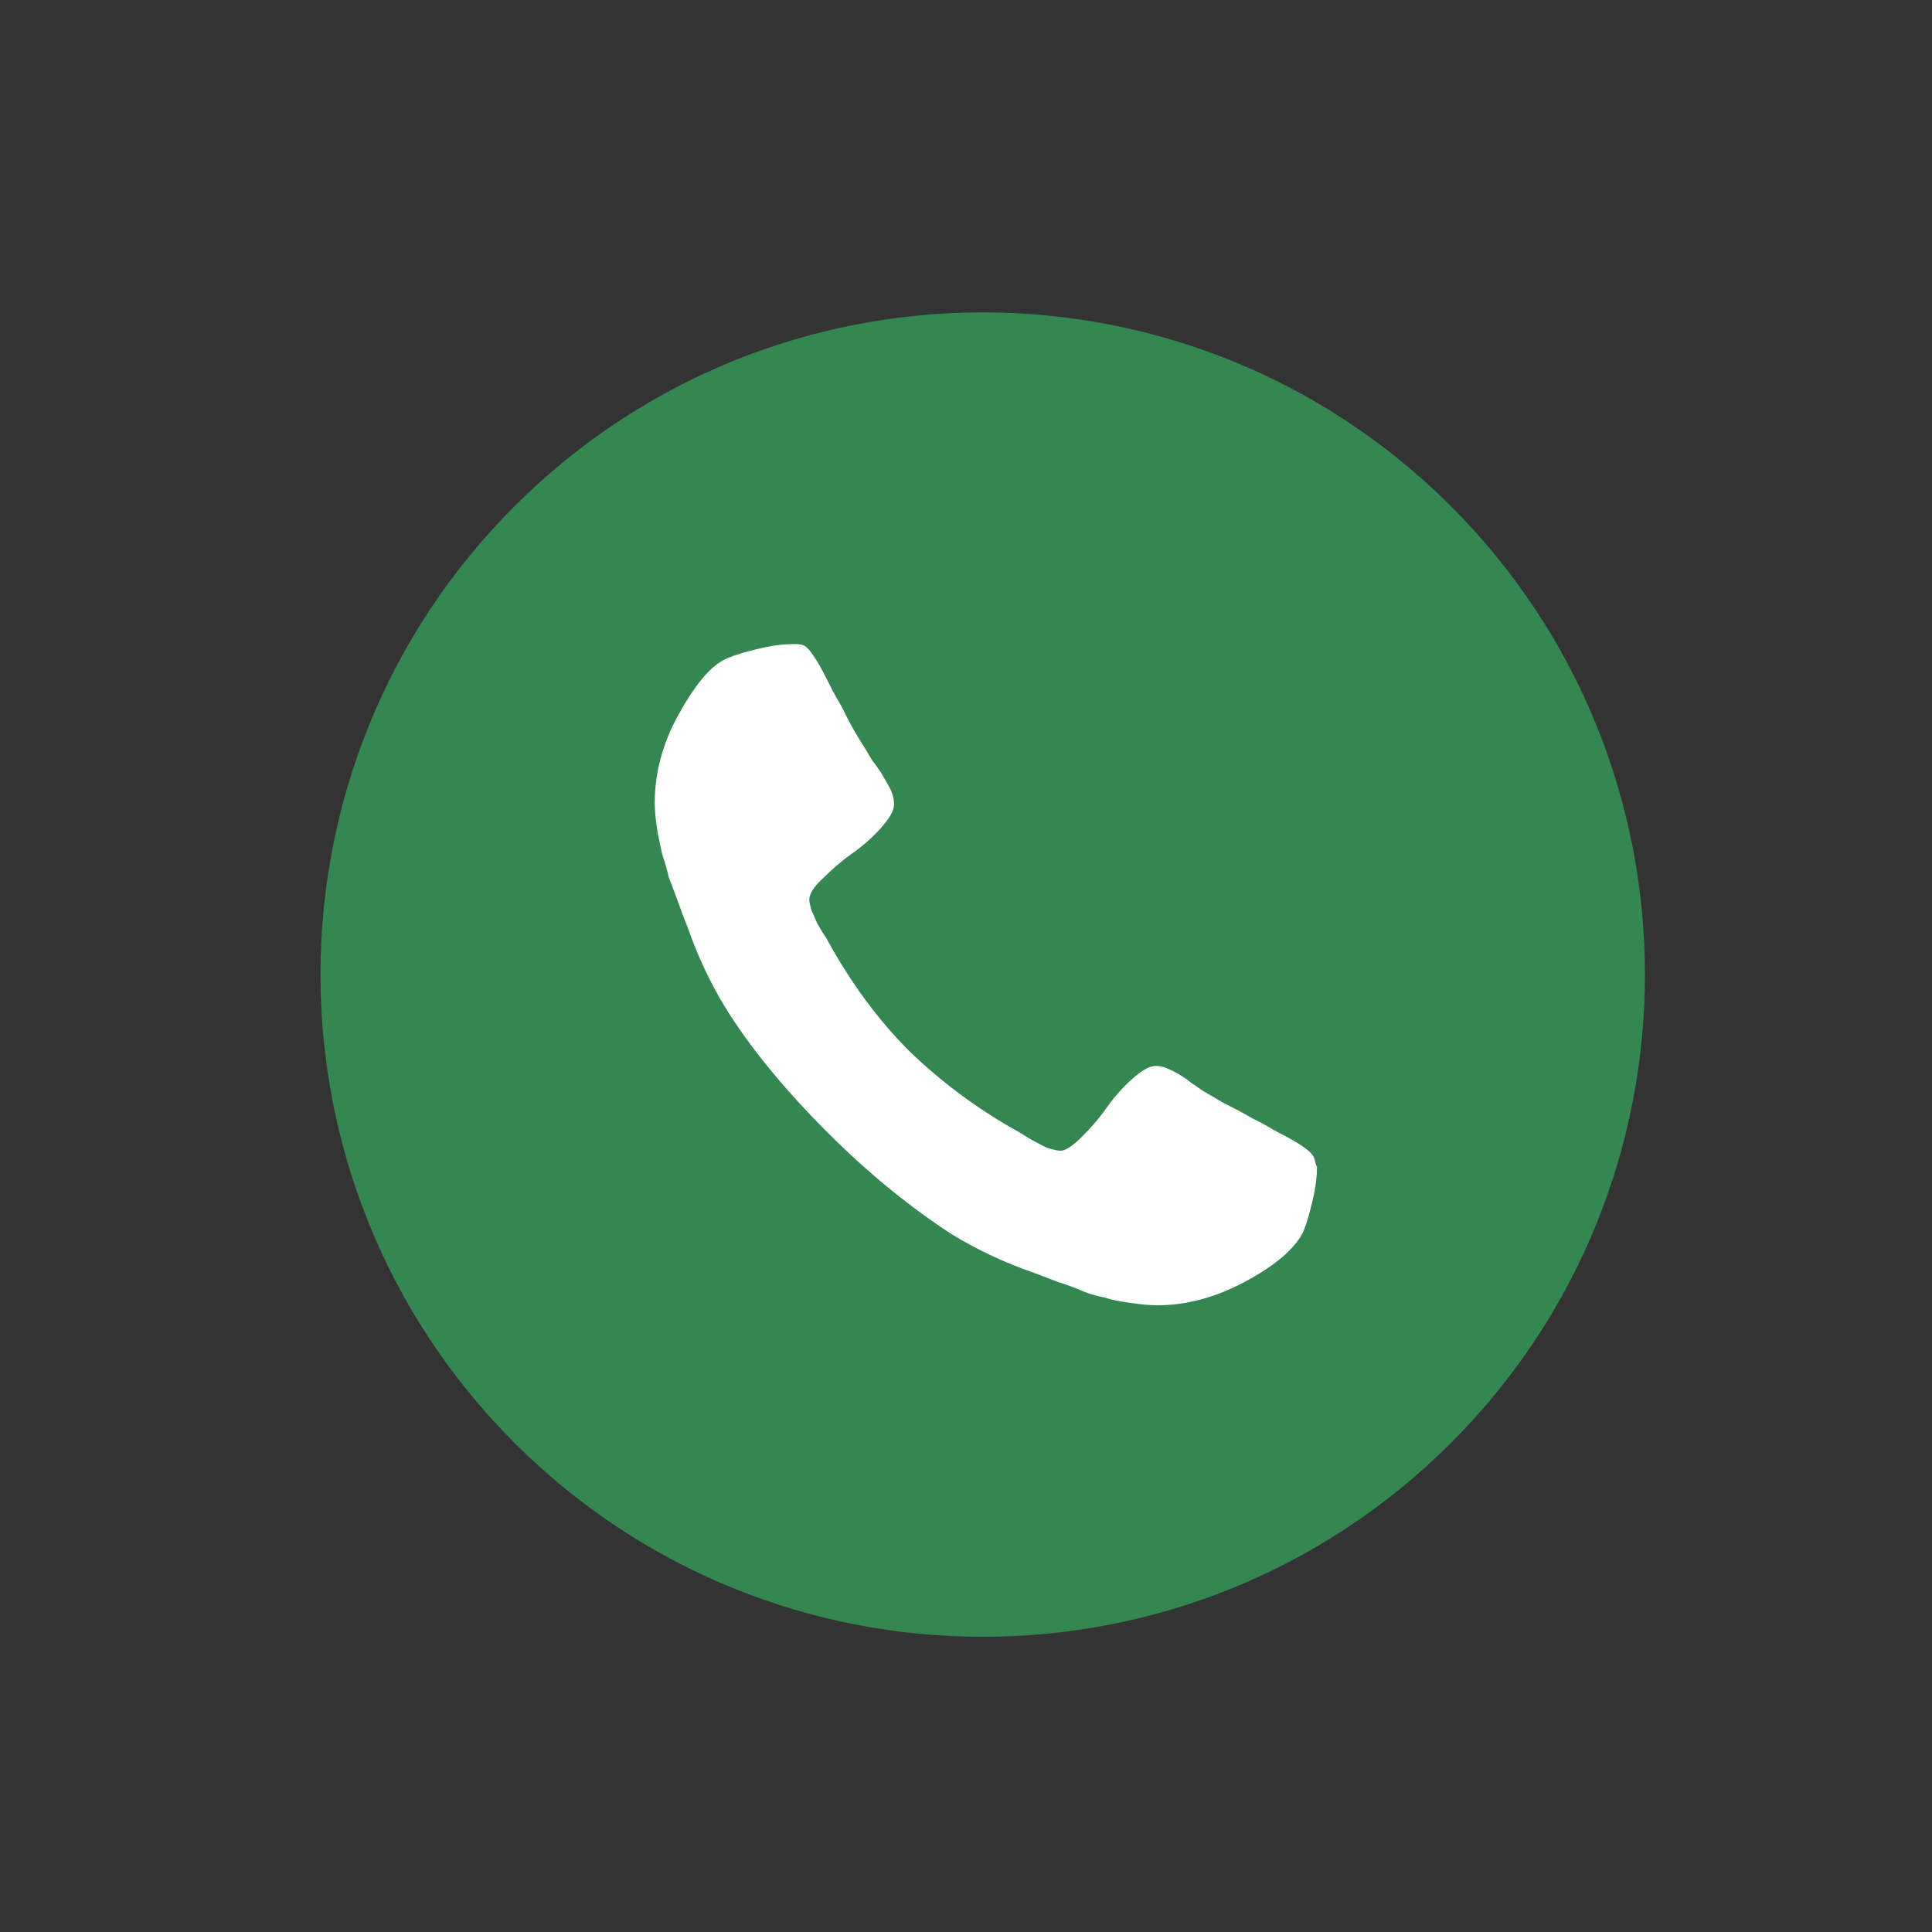
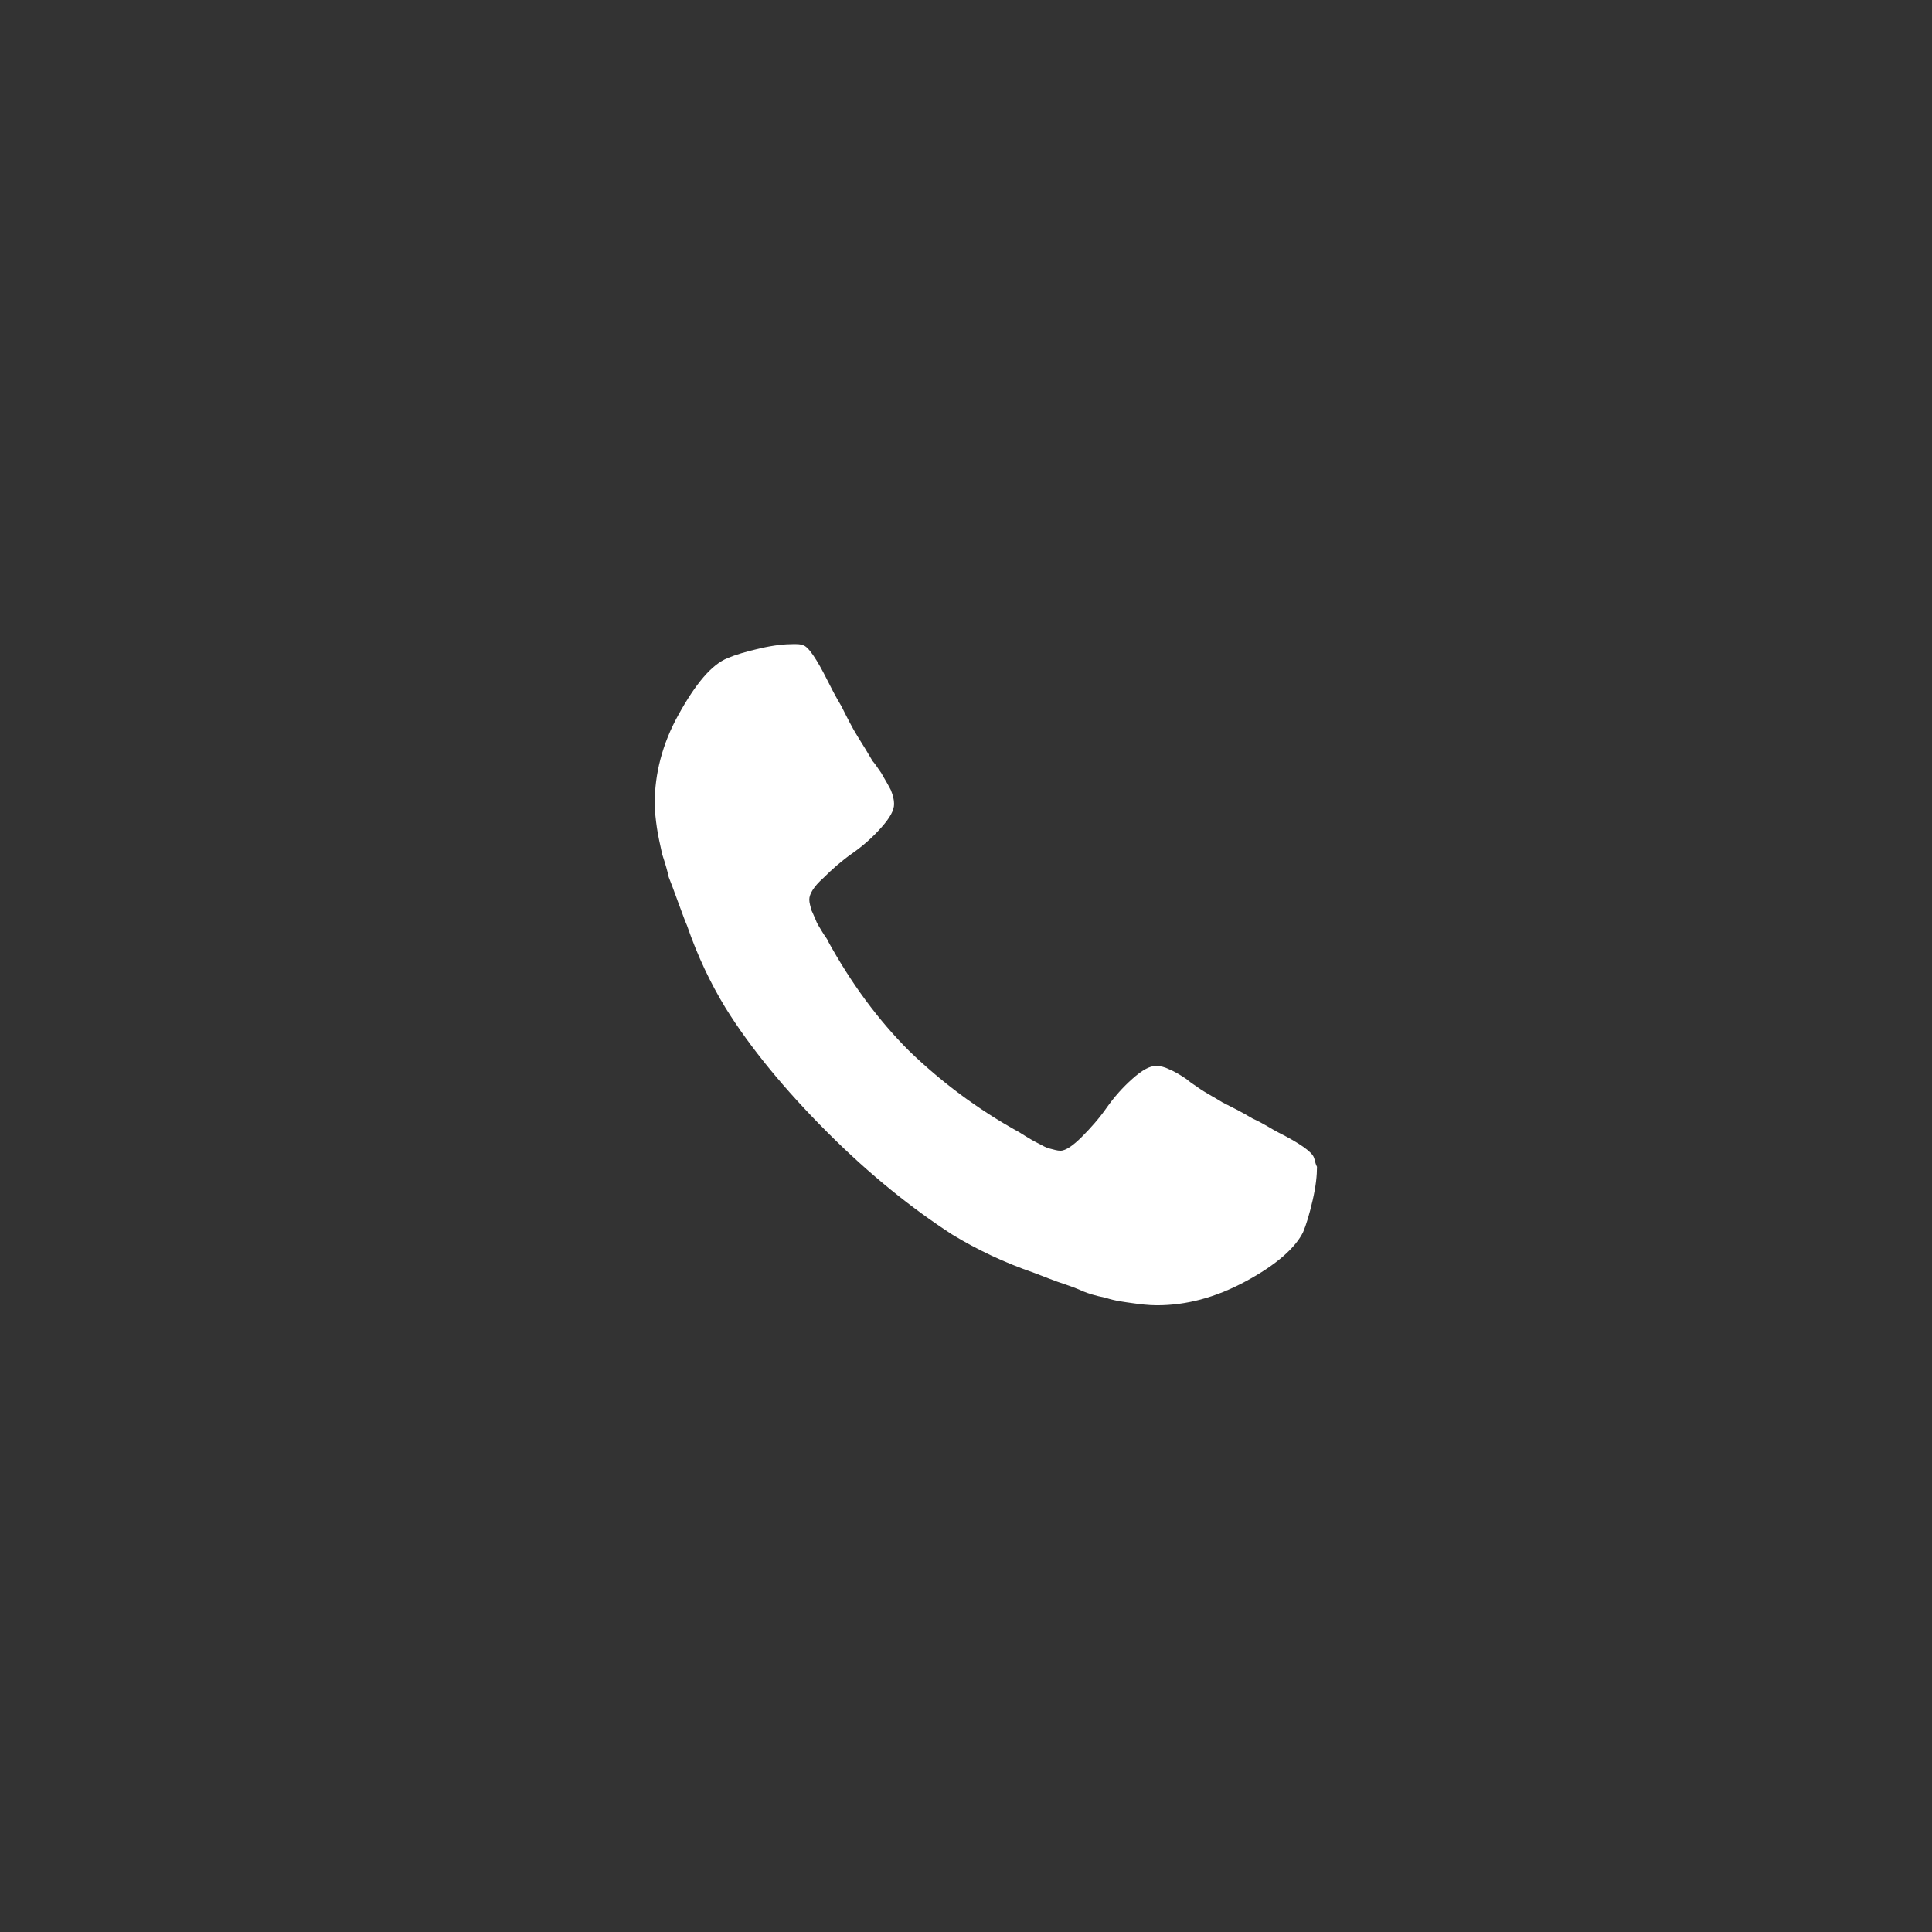
<svg xmlns="http://www.w3.org/2000/svg" width="18" height="18" viewBox="0 0 18 18" fill="none">
  <rect x="0" y="0" width="18" height="18" fill="#333333" stroke="none" />
-   <path d="M13.519 13.443C15.928 11.033 15.928 7.127 13.519 4.717C11.109 2.308 7.202 2.308 4.793 4.717C2.383 7.127 2.384 11.033 4.793 13.443C7.203 15.852 11.109 15.852 13.519 13.443Z" fill="#358751" />
  <path d="M12.24 10.781C12.22 10.731 12.11 10.651 11.91 10.551C11.85 10.521 11.78 10.471 11.67 10.421C11.57 10.361 11.47 10.311 11.39 10.271C11.31 10.221 11.23 10.181 11.16 10.131C11.15 10.121 11.11 10.101 11.05 10.051C10.99 10.011 10.94 9.981 10.89 9.961C10.85 9.941 10.81 9.931 10.77 9.931C10.71 9.931 10.64 9.971 10.55 10.051C10.46 10.131 10.38 10.221 10.31 10.321C10.24 10.421 10.16 10.511 10.08 10.591C10 10.671 9.93 10.721 9.88 10.721C9.85 10.721 9.82 10.711 9.78 10.701C9.74 10.691 9.71 10.671 9.69 10.661C9.67 10.651 9.63 10.631 9.58 10.601C9.53 10.571 9.5 10.551 9.5 10.551C9.1 10.331 8.76 10.071 8.47 9.791C8.18 9.501 7.93 9.161 7.71 8.761C7.71 8.751 7.69 8.731 7.66 8.681C7.63 8.631 7.61 8.601 7.6 8.571C7.59 8.551 7.58 8.521 7.56 8.481C7.55 8.441 7.54 8.411 7.54 8.381C7.54 8.331 7.58 8.261 7.67 8.181C7.75 8.101 7.84 8.021 7.94 7.951C8.04 7.881 8.13 7.801 8.21 7.711C8.29 7.621 8.33 7.551 8.33 7.491C8.33 7.451 8.32 7.411 8.3 7.361C8.28 7.321 8.25 7.271 8.21 7.201C8.17 7.141 8.14 7.101 8.13 7.091C8.09 7.021 8.04 6.941 7.99 6.861C7.94 6.781 7.89 6.681 7.84 6.581C7.78 6.481 7.74 6.401 7.71 6.341C7.61 6.141 7.53 6.021 7.48 6.011C7.46 6.001 7.43 6.001 7.39 6.001C7.31 6.001 7.21 6.011 7.08 6.041C6.95 6.071 6.85 6.101 6.78 6.131C6.63 6.191 6.48 6.371 6.32 6.661C6.17 6.931 6.1 7.211 6.1 7.481C6.1 7.561 6.11 7.641 6.12 7.711C6.13 7.781 6.15 7.871 6.17 7.961C6.2 8.051 6.22 8.121 6.23 8.171C6.25 8.221 6.28 8.301 6.32 8.411C6.36 8.521 6.39 8.601 6.4 8.621C6.5 8.911 6.62 9.161 6.76 9.391C6.99 9.761 7.31 10.151 7.71 10.551C8.11 10.951 8.5 11.261 8.87 11.501C9.1 11.641 9.35 11.761 9.64 11.861C9.67 11.871 9.74 11.901 9.85 11.941C9.97 11.981 10.05 12.011 10.09 12.031C10.14 12.051 10.2 12.071 10.3 12.091C10.39 12.121 10.48 12.131 10.55 12.141C10.62 12.151 10.7 12.161 10.78 12.161C11.05 12.161 11.32 12.091 11.6 11.941C11.9 11.781 12.07 11.621 12.14 11.481C12.17 11.411 12.2 11.311 12.23 11.181C12.26 11.051 12.27 10.951 12.27 10.871C12.25 10.831 12.25 10.801 12.24 10.781Z" fill="white" />
</svg>